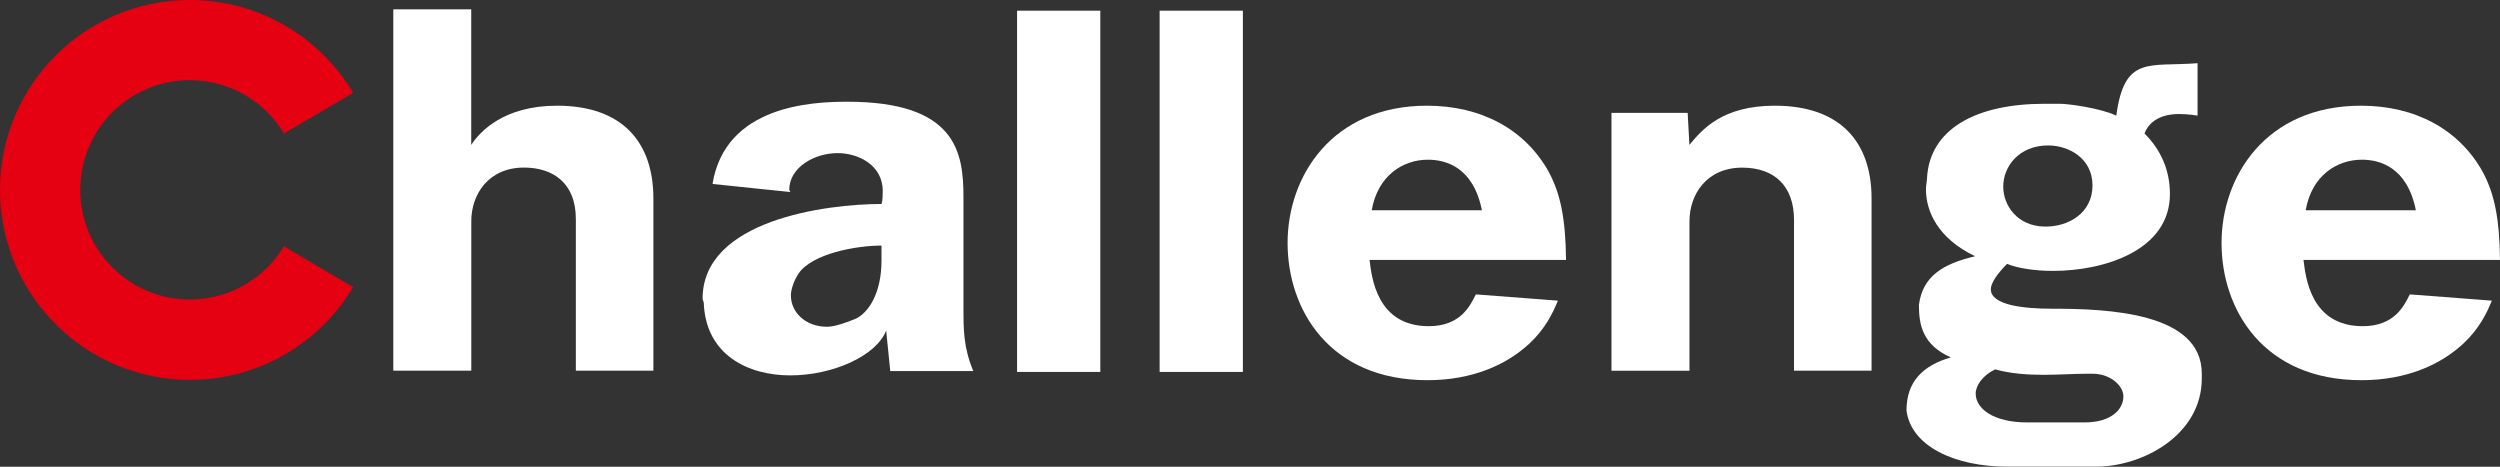
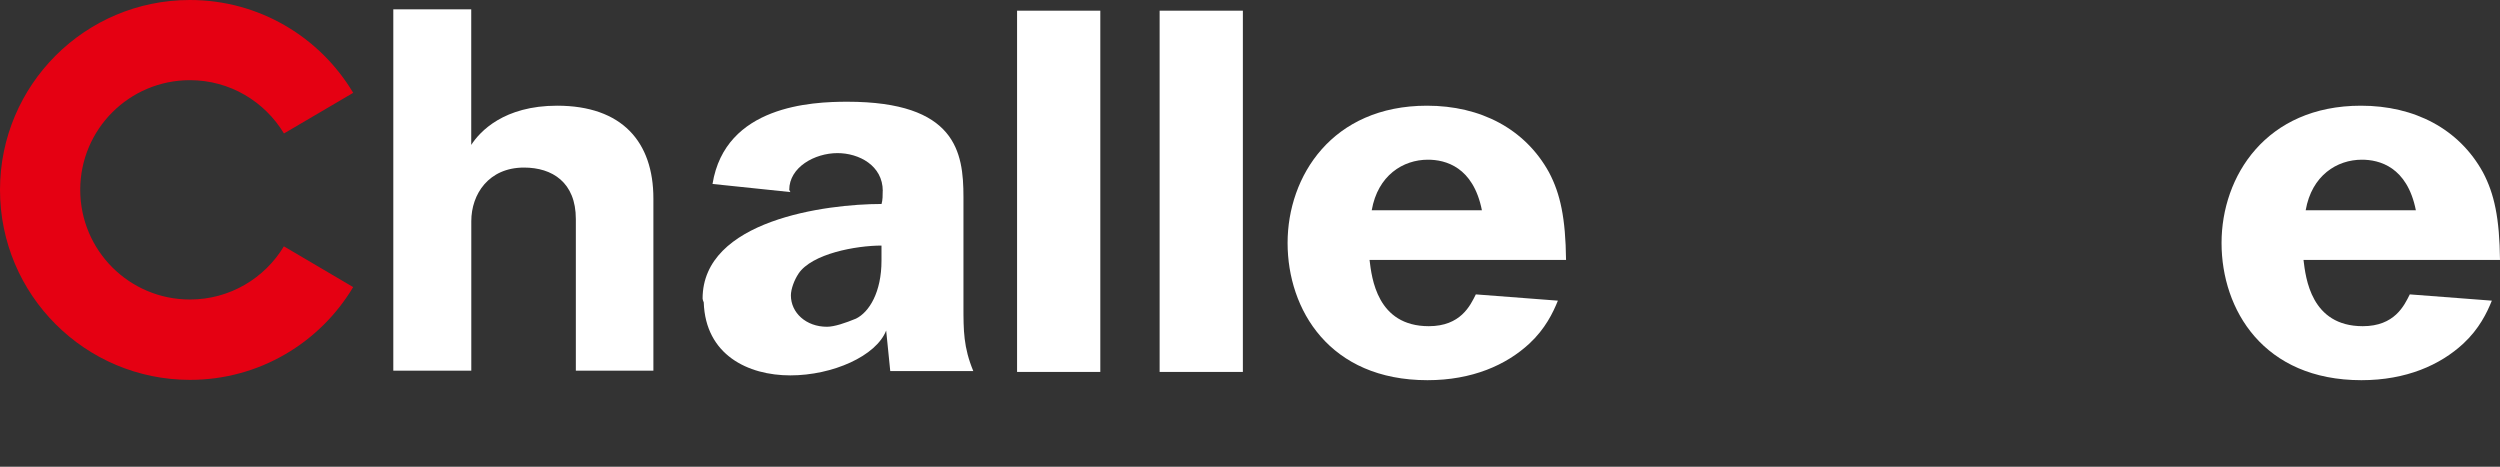
<svg xmlns="http://www.w3.org/2000/svg" id="_レイヤー_2" data-name="レイヤー 2" viewBox="0 0 390.73 72.95">
  <rect x="0" y="0" width="390.73" height="72.95" fill="#333333" stroke="none" />
  <defs>
    <style>
      .cls-1 {
        fill: #e50012;
      }

      .cls-1, .cls-2 {
        stroke-width: 0px;
      }

      .cls-2 {
        fill: #fff;
      }
    </style>
  </defs>
  <g id="_レイヤー_1-2" data-name="レイヤー 1">
    <path class="cls-1" d="m55.19,44.88c-5.18,8.68-14.66,14.49-25.5,14.49C13.29,59.36,0,46.08,0,29.68S13.29,0,29.68,0c10.85,0,20.34,5.82,25.52,14.51l-10.82,6.35c-3-4.99-8.46-8.33-14.7-8.33-9.47,0-17.14,7.67-17.14,17.14s7.67,17.14,17.14,17.14c6.24,0,11.69-3.33,14.69-8.31l10.81,6.36Z" />
    <g>
      <path class="cls-2" d="m171.97,1.67v56.46h-13.01V1.67h13.01Z" />
      <path class="cls-2" d="m194.25,1.67v56.46h-13.01V1.67h13.01Z" />
      <path class="cls-2" d="m124.79,42.78c2.09-3.13,8.99-4.4,12.98-4.4v2.37c0,4.9-1.91,8.03-3.99,9.05-1.63.67-3.36,1.27-4.54,1.27-3.27,0-5.63-2.2-5.63-4.9,0-1.01.55-2.45,1.18-3.38Zm13.17-12.93c0,.59,0,1.44-.18,2.03-8.72,0-27.97,2.54-27.97,14.79,0,.09.09.43.18.59.27,8.2,6.9,11.41,13.53,11.41s13.44-3.04,14.98-7.01l.64,6.34h12.98c-1.54-3.72-1.54-6.34-1.54-10.15v-17.07c0-7.02-1.18-14.88-18.16-14.88-5.54,0-19.07.59-21.06,12.85l12.17,1.27-.18-.34c0-3.55,3.99-5.75,7.54-5.75,3.36,0,7.08,1.94,7.08,5.92Z" />
-       <path class="cls-2" d="m320.11,22.73c3.13,0,6.93,1.94,6.93,6.26s-3.8,6.51-7.52,6.42c-4.23-.08-6.43-3.3-6.43-6.25,0-3.13,2.45-6.43,7.02-6.43Zm23.33-12.85c-7.61.59-11.41-1.27-12.68,8.2-2.45-1.19-7.53-1.86-8.79-1.86h-2.45c-10.73,0-17.92,3.97-18.34,11.58,0,.42-.17,1.18-.17,1.77,0,3.47,1.86,7.69,7.69,10.48-5.07,1.19-8.2,3.13-8.79,7.61,0,3.13.59,6.25,4.99,8.2-4.39,1.27-6.93,3.8-6.93,8.28.68,5.58,7.52,8.79,15.72,8.79h13.95c7.19,0,16.48-4.9,16.48-13.78v-.76c0-9.55-14.62-10.14-23.42-10.14-4.23,0-9.55-.51-9.55-3.04,0-.93.93-2.36,2.54-3.97,1.61.68,4.4,1.1,7.19,1.1,7.86,0,18.26-3.13,18.26-12.01,0-3.8-1.44-6.93-3.97-9.47.93-2.45,3.47-3.04,5.33-3.04,1.6,0,2.96.25,2.96.25v-8.2Zm-34.66,51.65c0-1.27,1.1-2.87,3.04-3.8,2.45.68,5.16.85,7.53.85s4.82-.17,7.02-.17h.68c2.79,0,4.82,1.86,4.82,3.55,0,1.86-1.69,4.06-6.09,4.06h-8.96c-5.33,0-8.03-2.2-8.03-4.48Z" />
      <path class="cls-2" d="m389.46,46.98c-.77,1.91-1.98,4.41-4.46,6.72-3.61,3.34-8.92,5.72-15.93,5.72-15.32,0-21.86-11.03-21.86-21.45s6.95-21.45,21.79-21.45c8.37,0,15.32,3.61,19.07,10.42,1.77,3.34,2.59,7.15,2.66,13.69h-30.71c.34,2.79,1.16,10.35,9.26,10.35,4.97,0,6.47-3.2,7.35-4.97l12.83.98Zm-11.88-14.12c-1.36-6.81-5.72-7.9-8.44-7.9-3.88,0-7.83,2.45-8.78,7.9h17.23Z" />
      <path class="cls-2" d="m243.49,46.98c-.77,1.91-1.98,4.41-4.46,6.72-3.61,3.34-8.92,5.72-15.93,5.72-15.32,0-21.86-11.03-21.86-21.45s6.95-21.45,21.79-21.45c8.37,0,15.32,3.61,19.07,10.42,1.77,3.34,2.59,7.15,2.66,13.69h-30.71c.34,2.79,1.16,10.35,9.26,10.35,4.97,0,6.47-3.2,7.35-4.97l12.83.98Zm-11.88-14.12c-1.36-6.81-5.72-7.9-8.44-7.9-3.88,0-7.83,2.45-8.78,7.9h17.23Z" />
      <path class="cls-2" d="m73.65,1.46v21.19c1.36-2.11,5.11-6.13,13.42-6.13,10.15,0,15.05,5.65,15.05,14.51v26.9h-12.12v-23.7c0-5.72-3.68-8.04-8.1-8.04-5.52,0-8.24,4.15-8.24,8.38v23.36h-12.19V1.46h12.19Z" />
-       <path class="cls-2" d="m263.77,17.64l.27,5.01c1.97-2.38,5.11-6.13,13.35-6.13,10.15,0,15.12,5.59,15.12,14.51v26.9h-12.12v-23.56c0-5.24-3-8.17-8.1-8.17-5.58,0-8.24,4.22-8.24,8.38v23.36h-12.19V17.64h11.92Z" />
    </g>
  </g>
</svg>